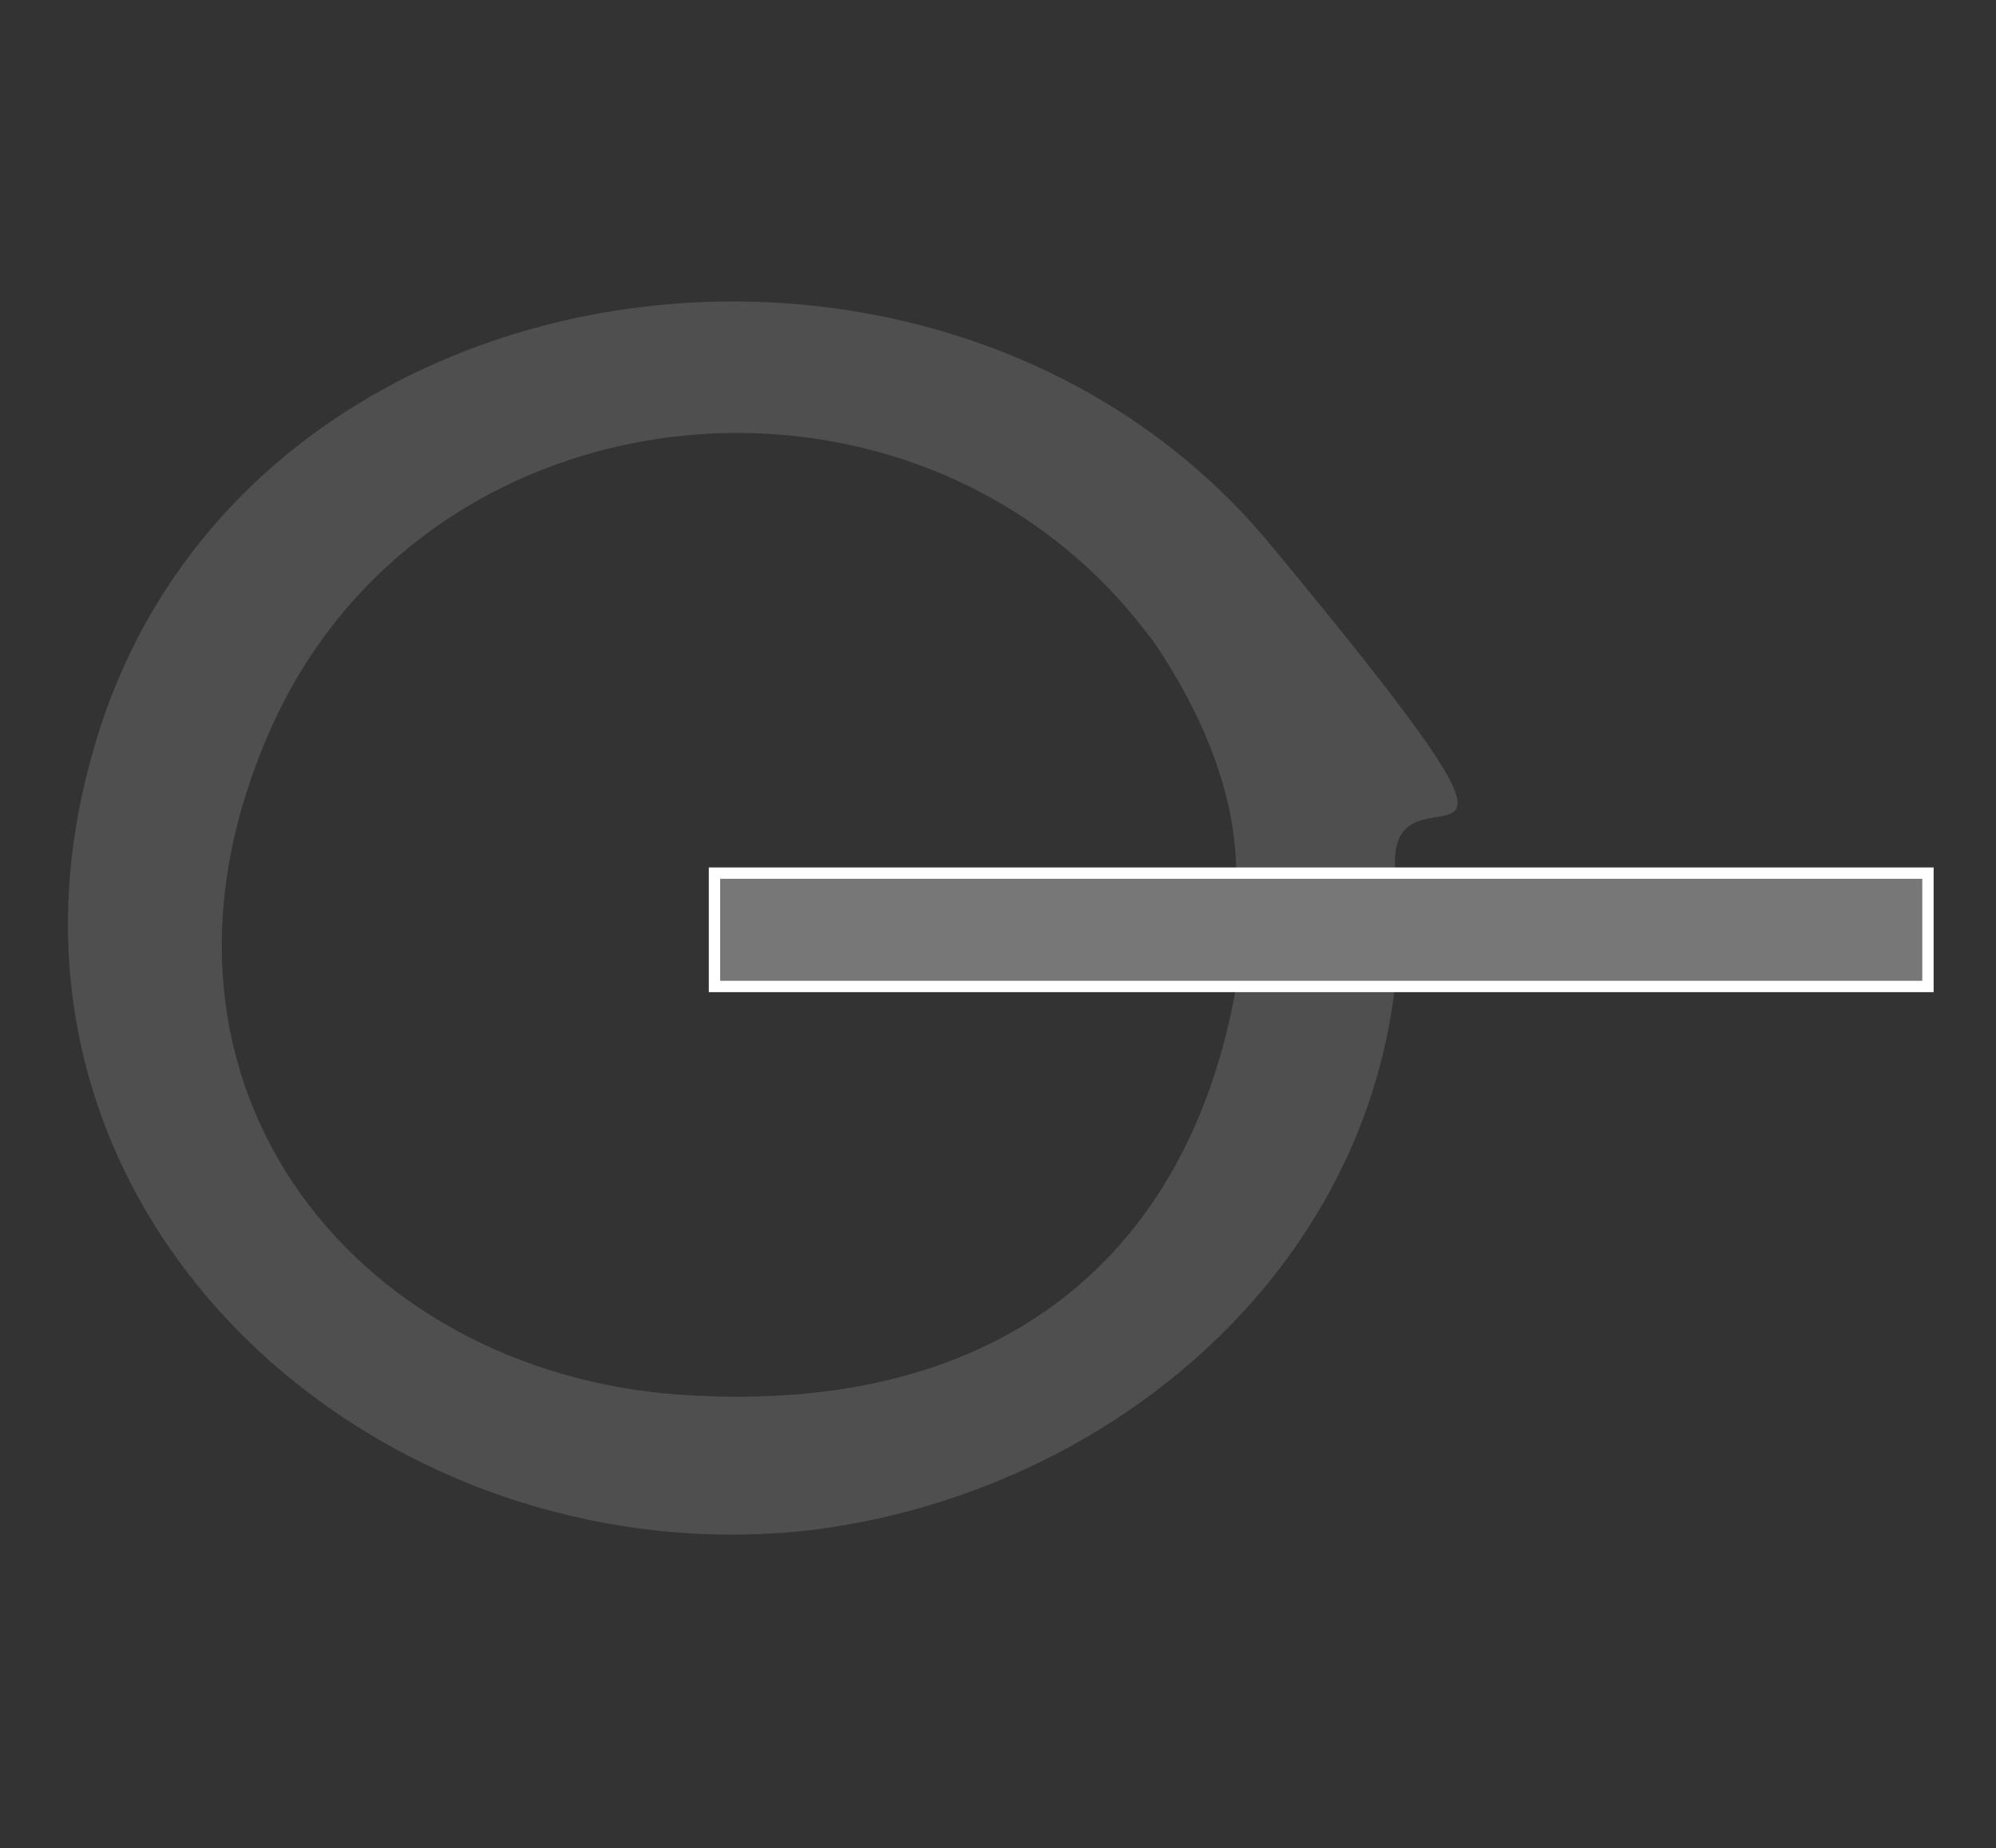
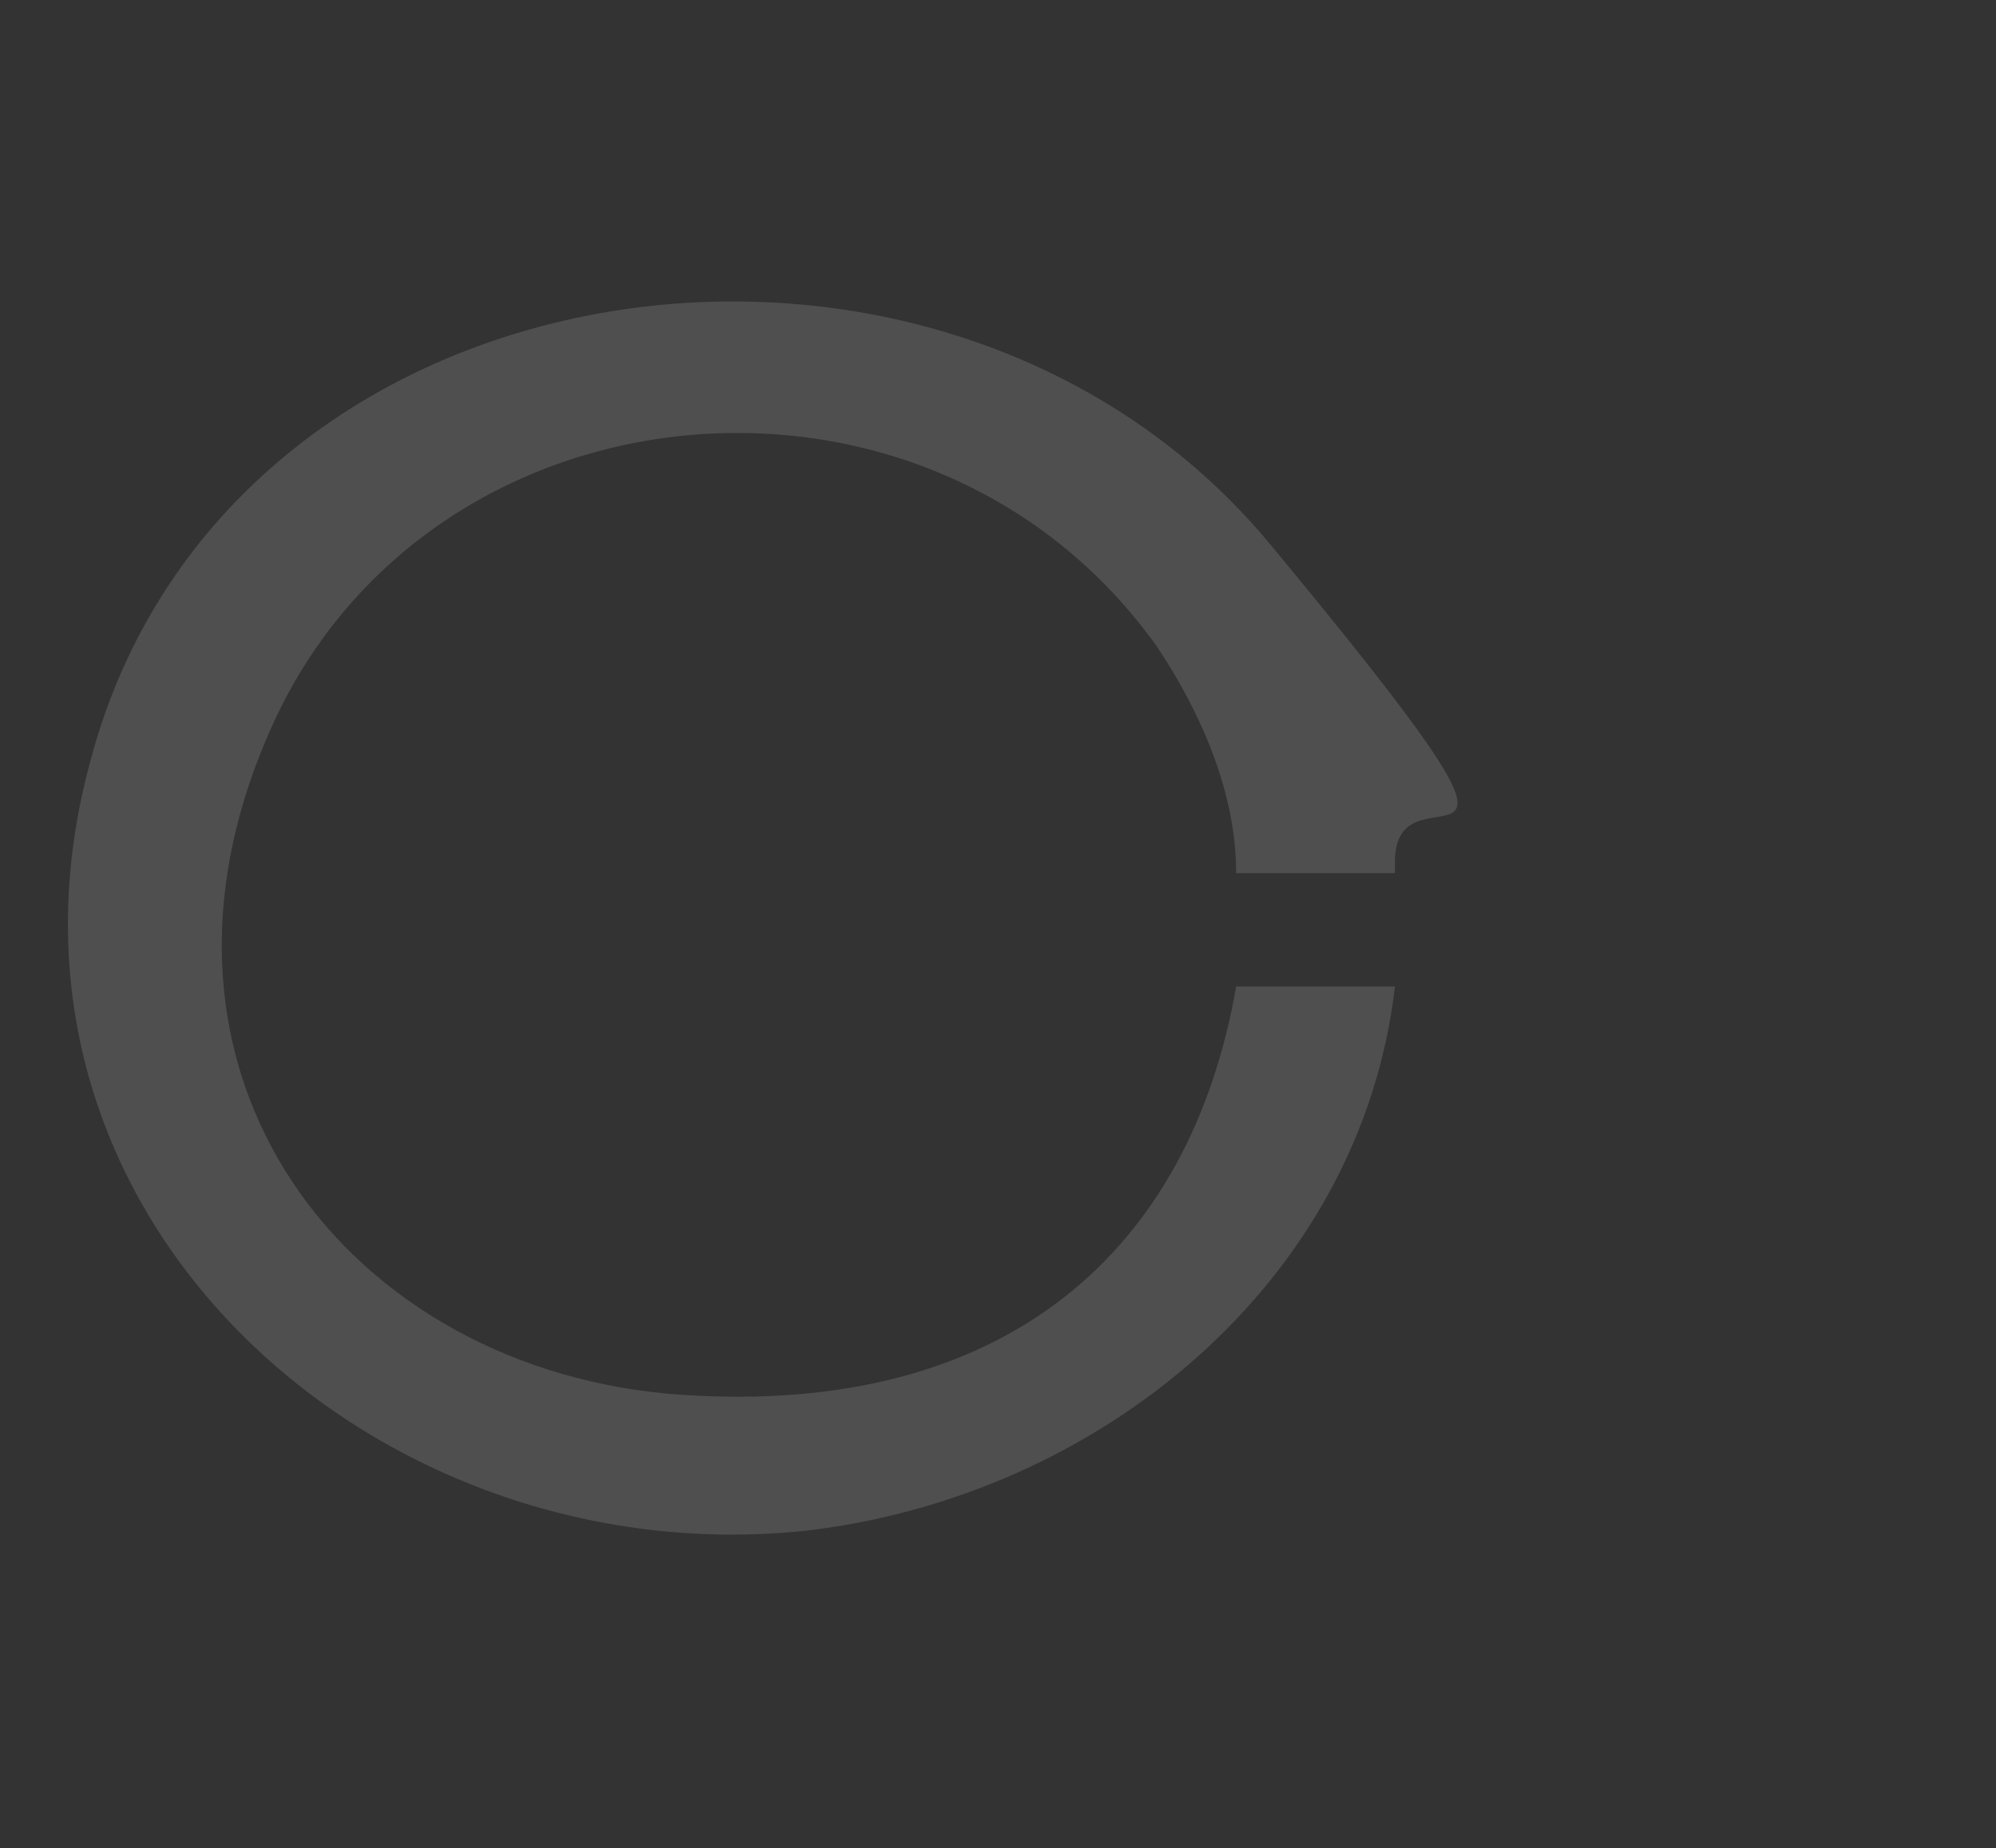
<svg xmlns="http://www.w3.org/2000/svg" id="Capa_2" version="1.1" viewBox="0 0 17.6 16.3">
  <rect x="0" y="0" width="17.6" height="16.3" fill="#333333" stroke="none" />
  <defs>
    <style>
      .st0 {
        fill: #4f4f4f;
      }

      .st1 {
        fill: #777;
        stroke: #fff;
        stroke-miterlimit: 10;
        stroke-width: .1px;
      }
    </style>
  </defs>
-   <path class="st0" d="M12.3,7.7c-.5,0-1,0-1.4,0,0-.7-.3-1.4-.7-2-2-2.8-6.4-2.4-7.8.7s.7,5.7,3.6,5.9,4.5-1.3,4.9-3.6c.5,0,1,0,1.4,0-.3,2.6-2.6,4.5-5.2,4.8-3.8.4-7.4-2.8-6.3-6.8,1.2-4.5,7.5-5.4,10.4-1.9s1.1,1.8,1.1,2.8Z" />
-   <path class="st1" d="M10.8,7.7c.5,0,1,0,1.4,0,1.6,0,3.2,0,4.8,0v1c-1.6,0-3.2,0-4.8,0s-1,0-1.4,0h-4.5v-1c1.5,0,3,0,4.6,0Z" />
+   <path class="st0" d="M12.3,7.7c-.5,0-1,0-1.4,0,0-.7-.3-1.4-.7-2-2-2.8-6.4-2.4-7.8.7s.7,5.7,3.6,5.9,4.5-1.3,4.9-3.6c.5,0,1,0,1.4,0-.3,2.6-2.6,4.5-5.2,4.8-3.8.4-7.4-2.8-6.3-6.8,1.2-4.5,7.5-5.4,10.4-1.9s1.1,1.8,1.1,2.8" />
</svg>